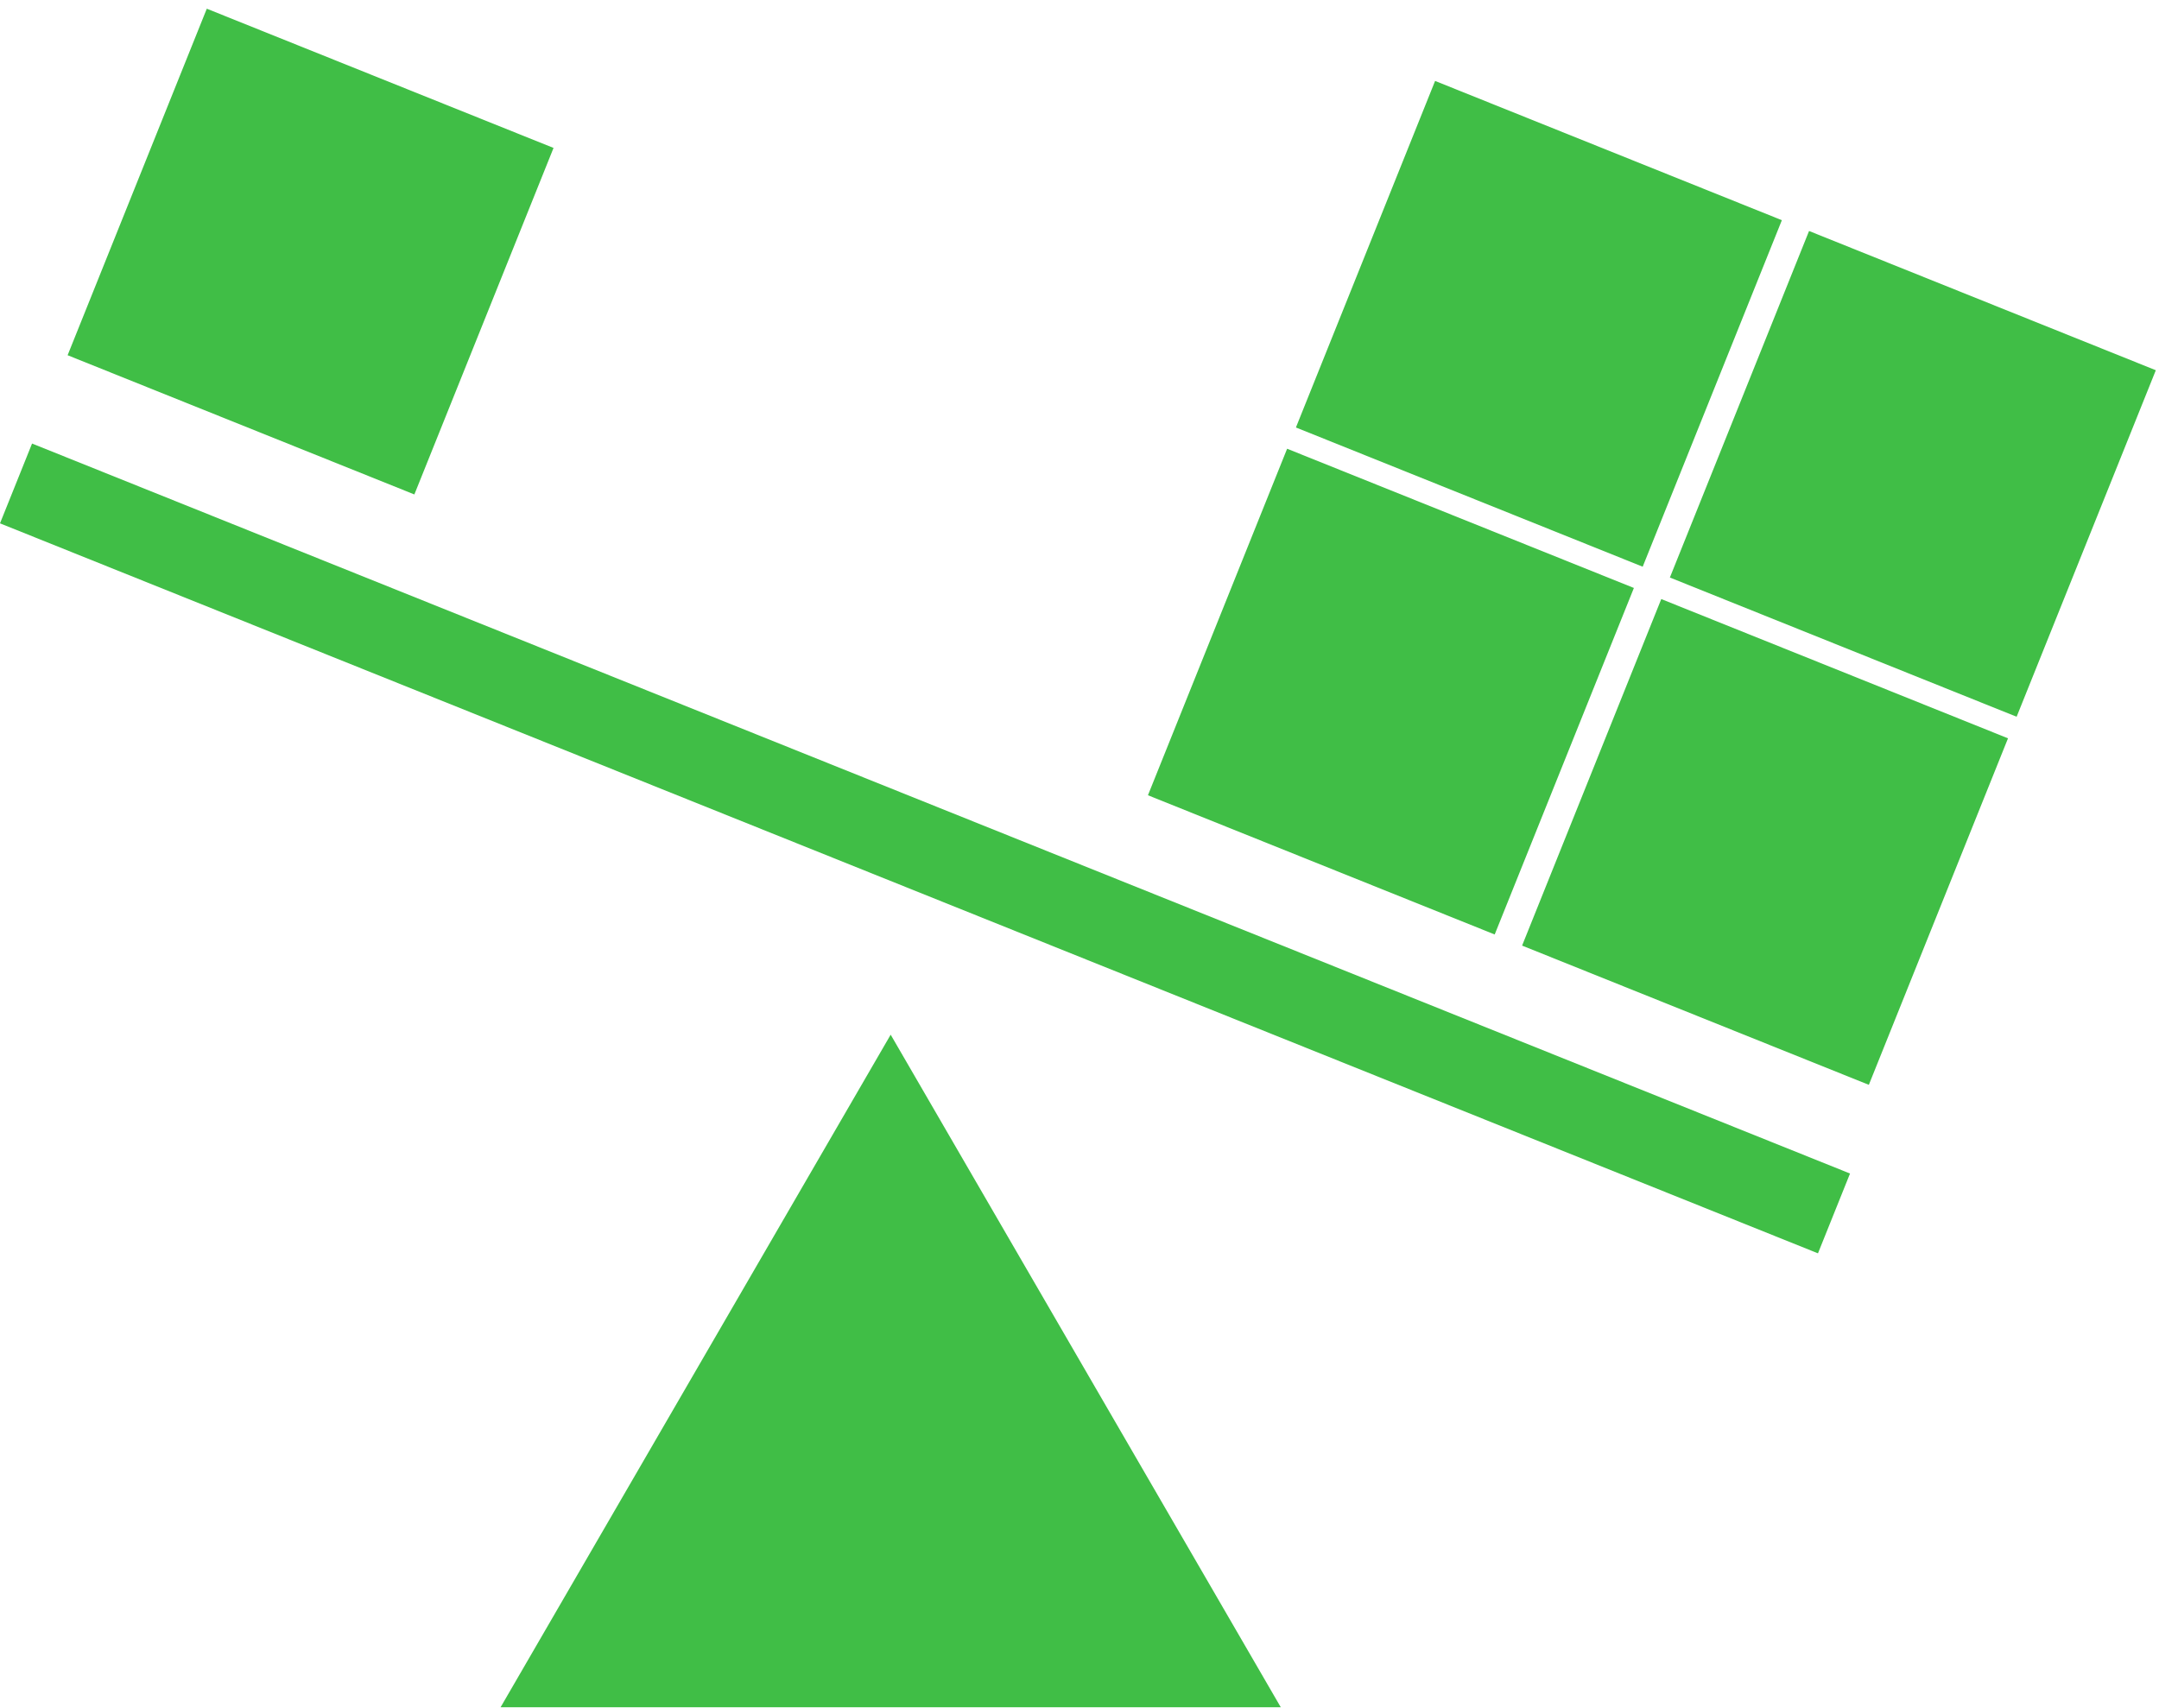
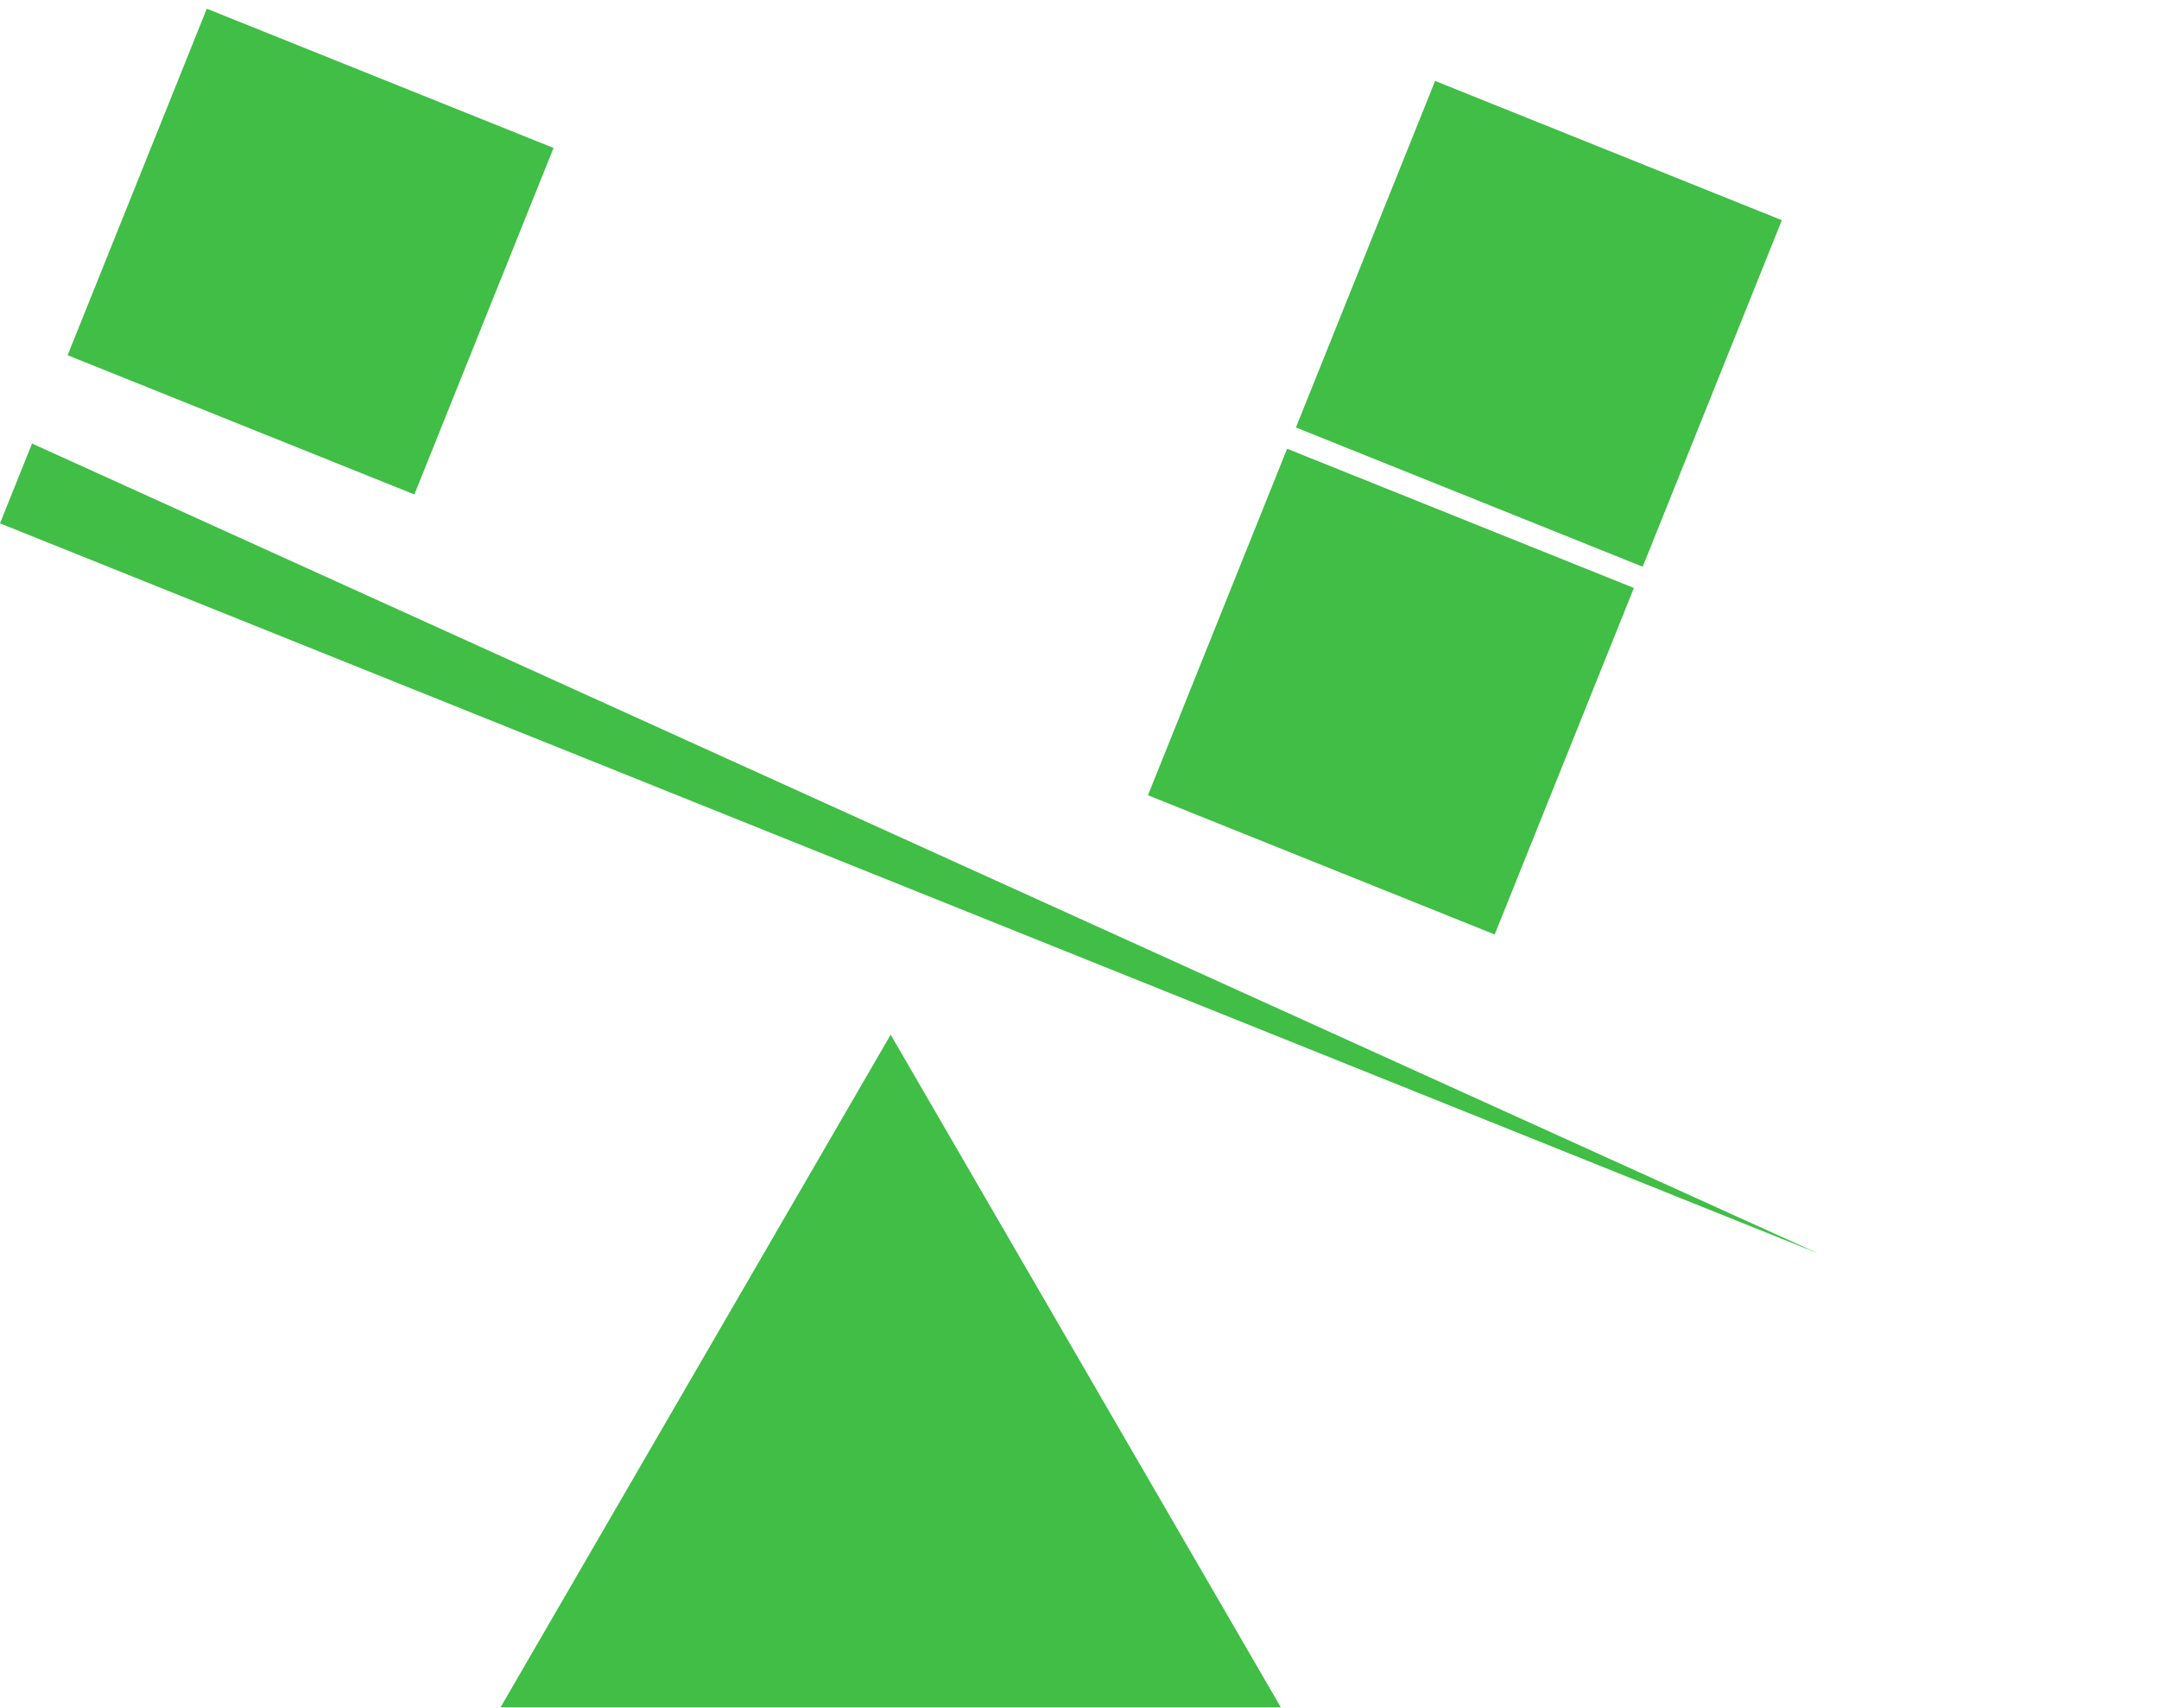
<svg xmlns="http://www.w3.org/2000/svg" width="91" height="72" viewBox="0 0 91 72" fill="none">
  <path fill-rule="evenodd" clip-rule="evenodd" d="M21.099 71.968L37.541 43.616L53.984 71.968H21.099Z" fill="#40BE46" />
-   <path d="M1.351 18.697L0 22.061L76.626 52.833L77.977 49.469L1.351 18.697Z" fill="#40BE46" />
+   <path d="M1.351 18.697L0 22.061L76.626 52.833L1.351 18.697Z" fill="#40BE46" />
  <path d="M8.716 0.367L2.85 14.974L17.465 20.843L23.331 6.236L8.716 0.367Z" fill="#40BE46" />
-   <path d="M70.021 25.253L64.155 39.861L78.77 45.73L84.636 31.123L70.021 25.253Z" fill="#40BE46" />
  <path d="M54.251 18.916L48.385 33.523L63 39.392L68.867 24.785L54.251 18.916Z" fill="#40BE46" />
-   <path d="M76.25 9.737L70.384 24.345L84.999 30.214L90.866 15.607L76.25 9.737Z" fill="#40BE46" />
  <path d="M60.488 3.412L54.622 18.02L69.238 23.889L75.104 9.282L60.488 3.412Z" fill="#40BE46" />
</svg>